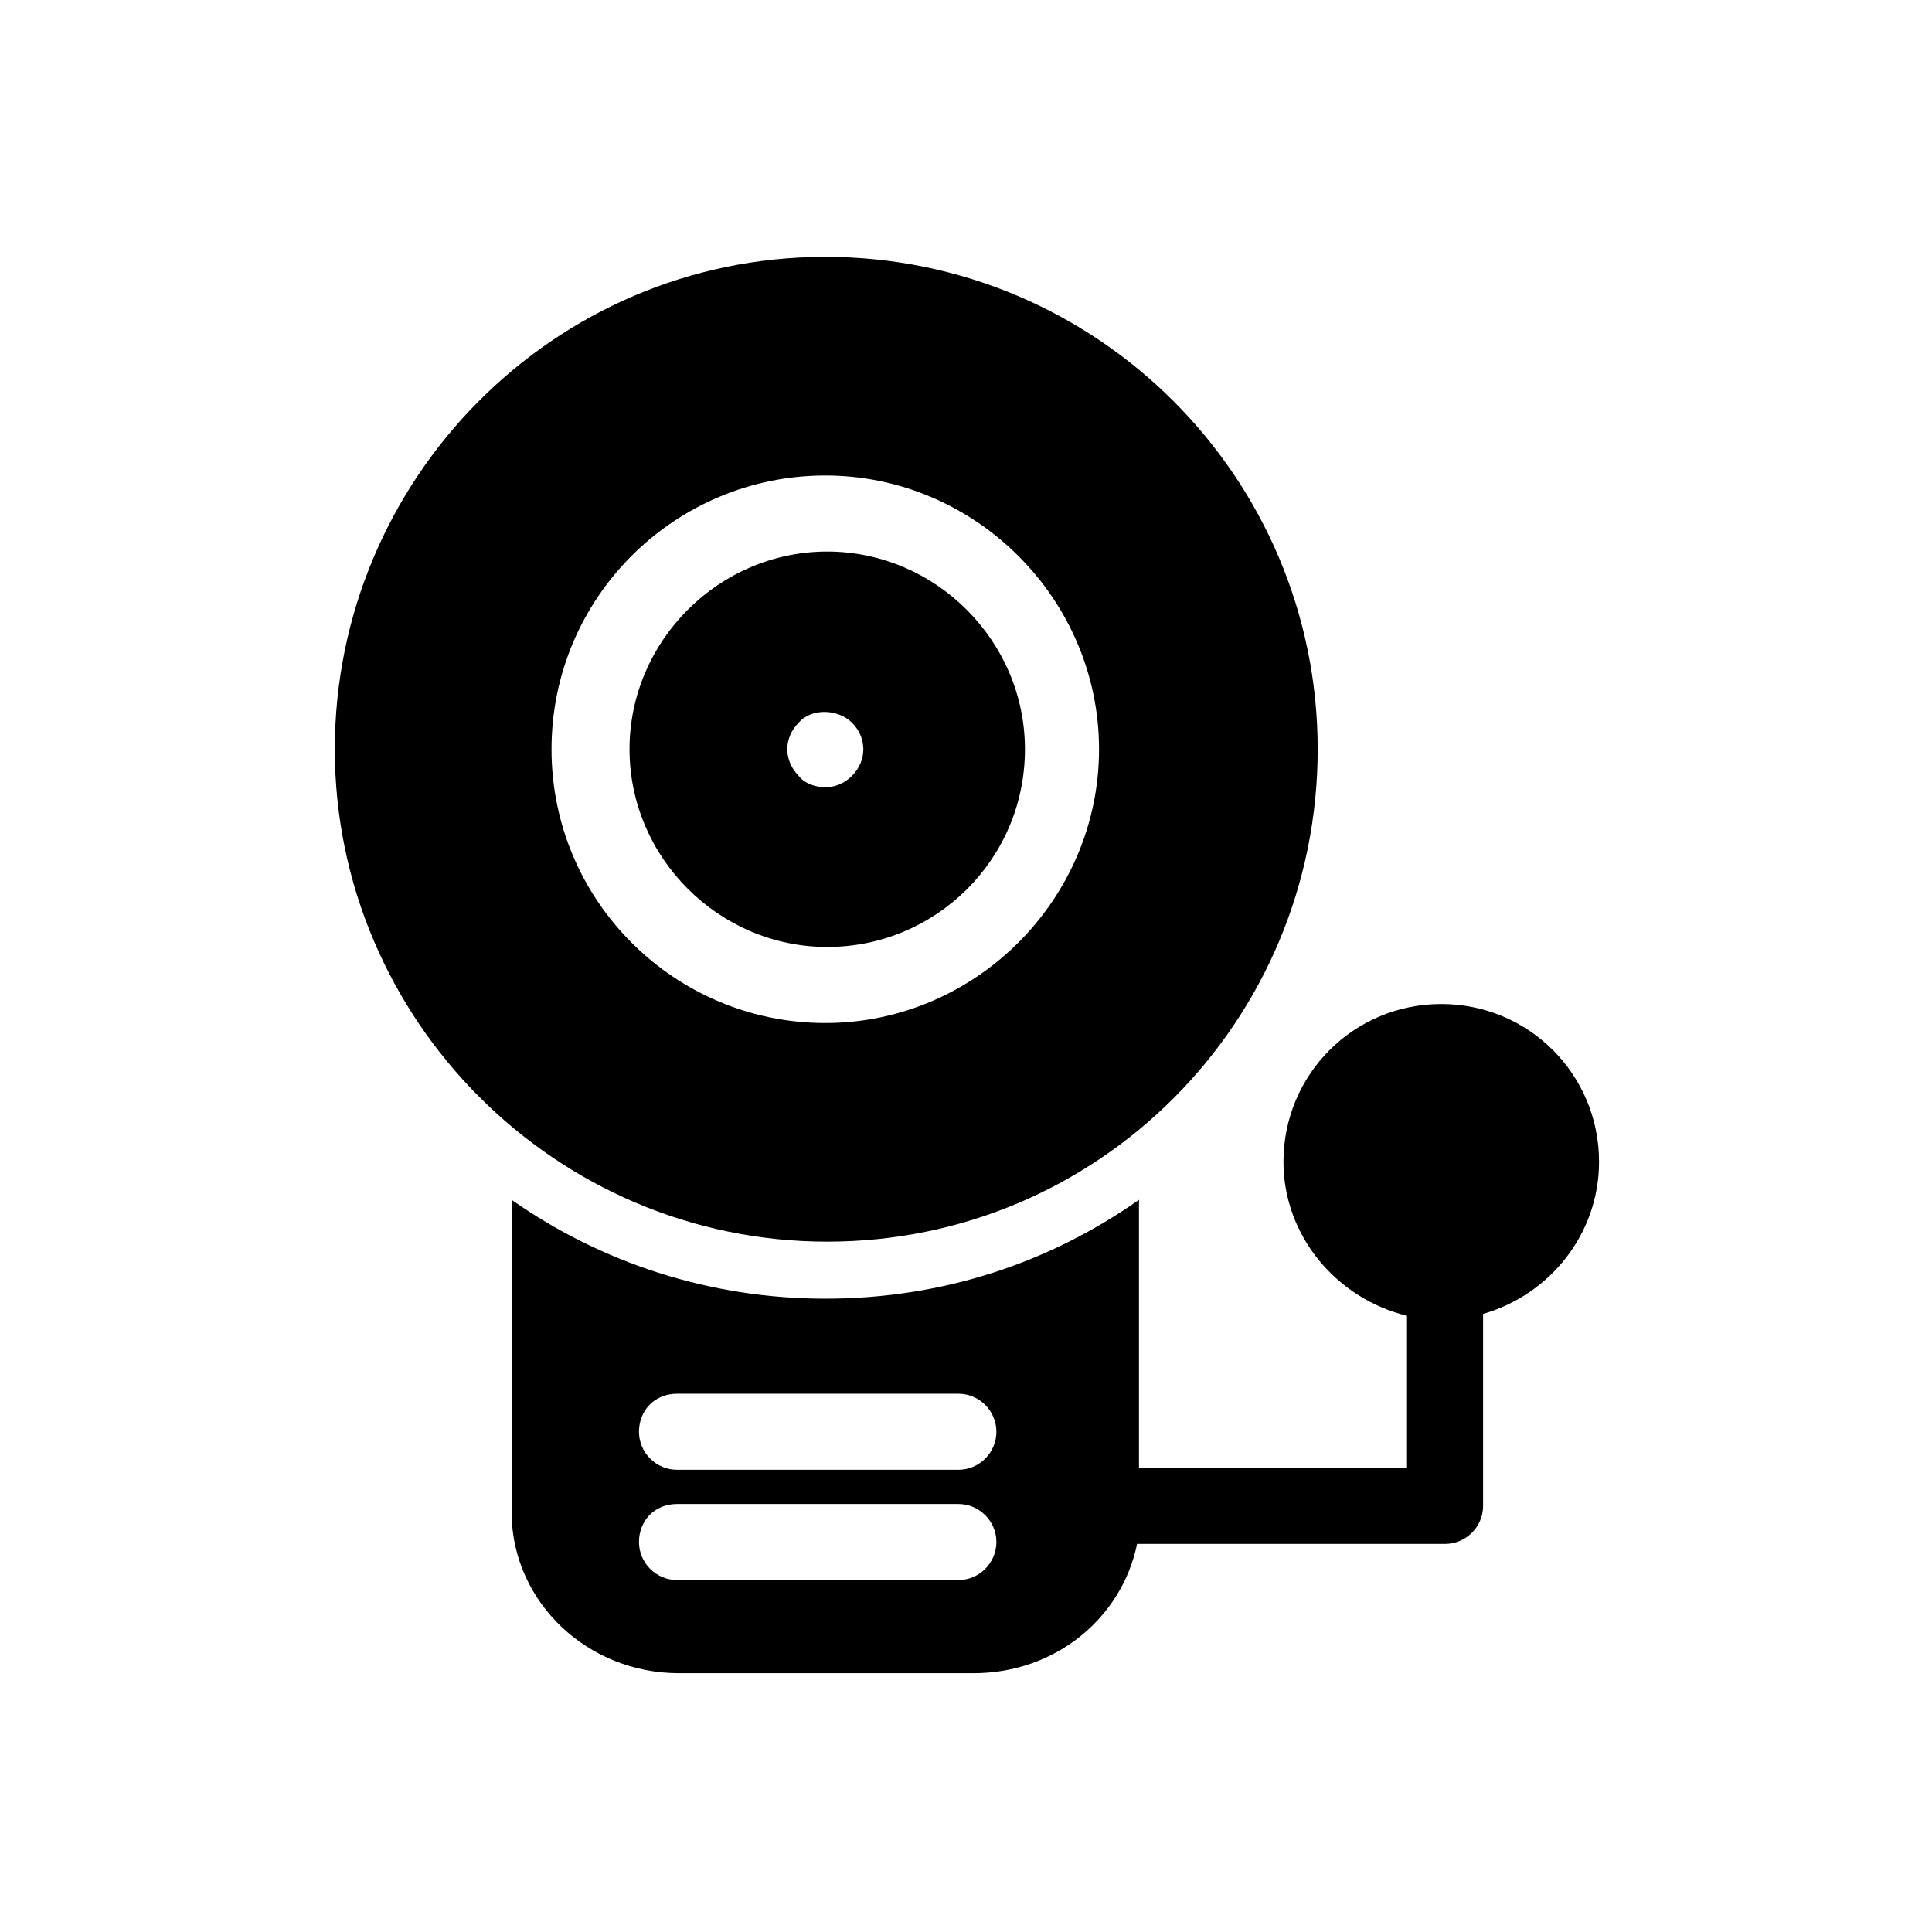
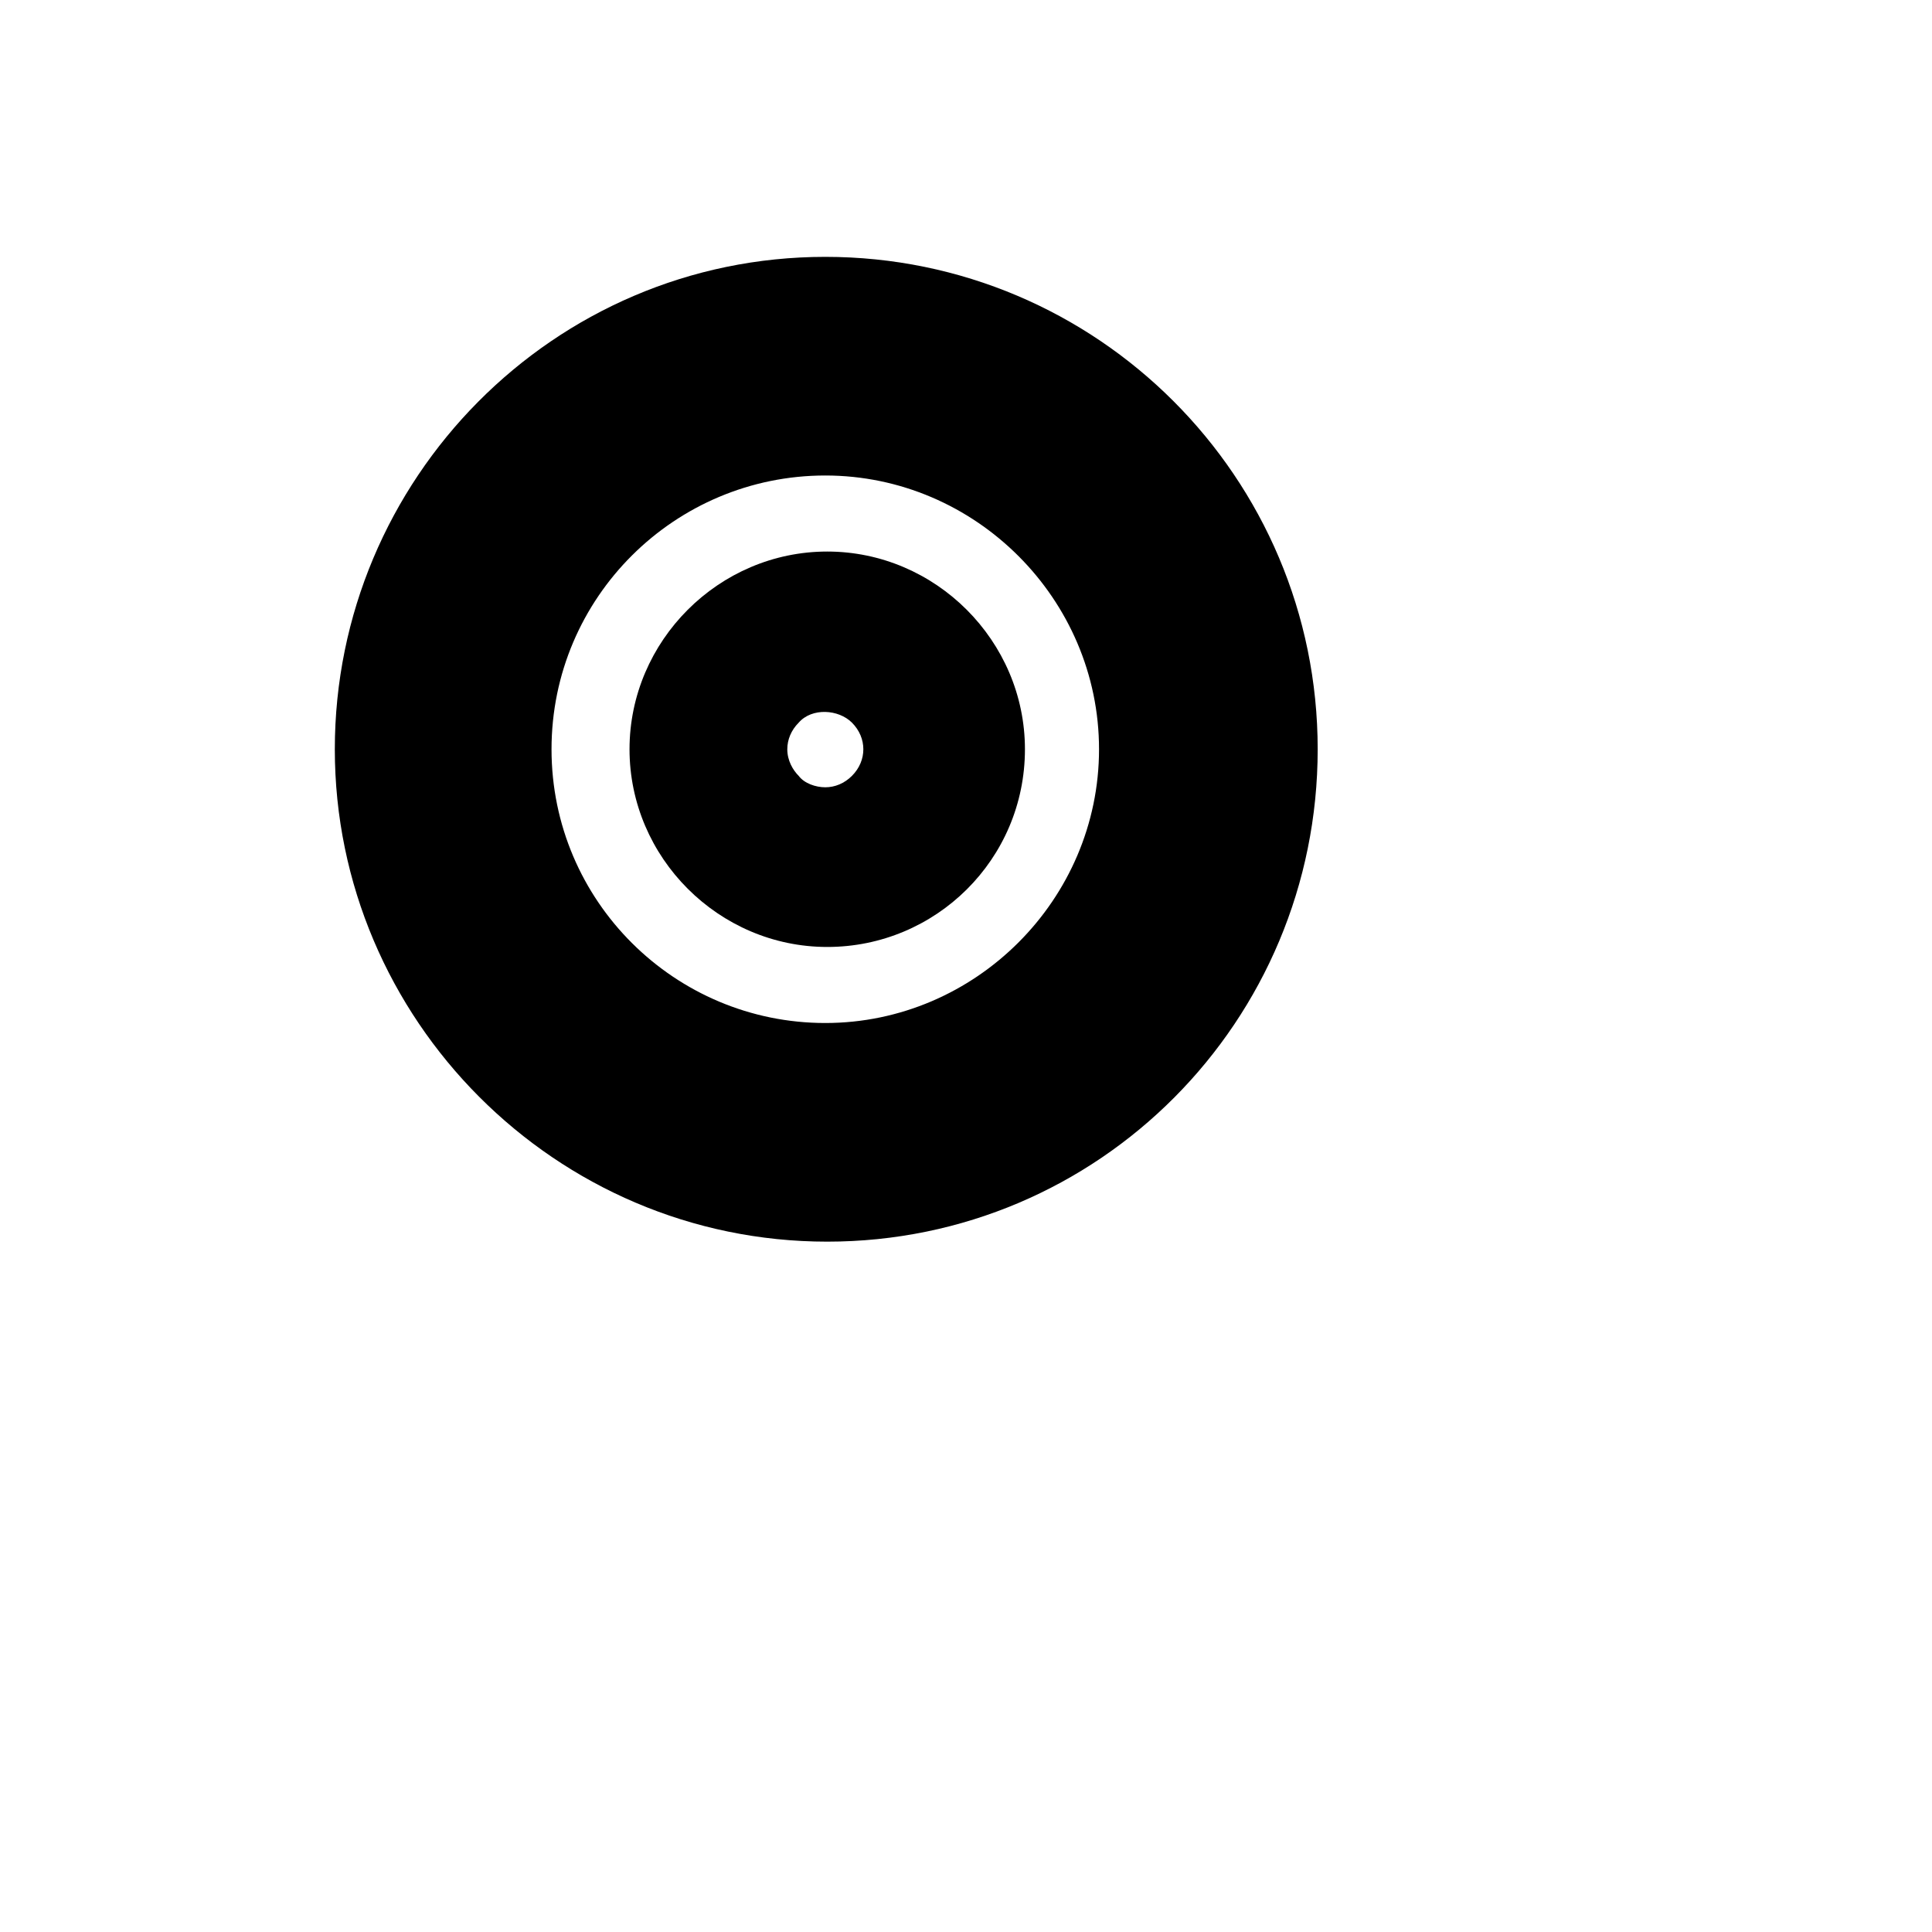
<svg xmlns="http://www.w3.org/2000/svg" fill="#000000" width="800px" height="800px" version="1.1" viewBox="144 144 512 512">
  <g>
    <path d="m493.2 342.56c0-72.043-58.441-130.49-130.49-130.49-72.043 0.004-129.98 58.949-129.98 130.49s58.441 130.49 130.49 130.49c72.043 0 129.98-58.441 129.98-130.49zm-203.04 0c0-40.305 32.746-72.547 72.547-72.547 39.801 0 72.547 32.746 72.547 72.547s-32.746 72.547-72.547 72.547c-39.801 0.004-72.547-32.242-72.547-72.547z" />
    <path d="m415.62 342.56c0-28.719-23.68-52.395-52.395-52.395-28.719 0-52.395 23.68-52.395 52.395 0 28.719 23.68 52.395 52.395 52.395 28.715 0.004 52.395-23.172 52.395-52.395zm-62.977 0c0-2.519 1.008-5.039 3.023-7.055 3.527-4.031 10.578-3.527 14.105 0 2.016 2.016 3.023 4.535 3.023 7.055s-1.008 5.039-3.023 7.055c-2.016 2.016-4.535 3.023-7.055 3.023-2.519 0-5.543-1.008-7.055-3.023-1.508-1.512-3.019-4.031-3.019-7.055z" />
-     <path d="m323.92 587.41h78.09c21.664 0 39.297-14.609 43.328-34.258h81.617c5.543 0 10.078-4.535 10.078-10.078v-50.883c17.633-5.039 30.73-21.16 30.73-40.305 0-23.176-18.641-41.816-41.816-41.816s-41.816 18.641-41.816 41.816c0 19.648 14.105 36.273 32.746 40.809v40.305h-71.035v-71.035c-23.68 16.625-51.891 26.199-83.129 26.199-30.73 0-59.449-9.574-83.129-26.199v83.633c0.508 23.172 20.156 41.812 44.336 41.812zm-0.504-74.059h74.562c5.543 0 10.078 4.535 10.078 10.078 0 5.543-4.535 10.078-10.078 10.078l-74.562-0.004c-5.543 0-10.078-4.535-10.078-10.078 0.004-5.539 4.035-10.074 10.078-10.074zm0 29.223h74.562c5.543 0 10.078 4.535 10.078 10.078s-4.535 10.078-10.078 10.078l-74.562-0.004c-5.543 0-10.078-4.535-10.078-10.078 0.004-5.543 4.035-10.074 10.078-10.074z" />
  </g>
</svg>